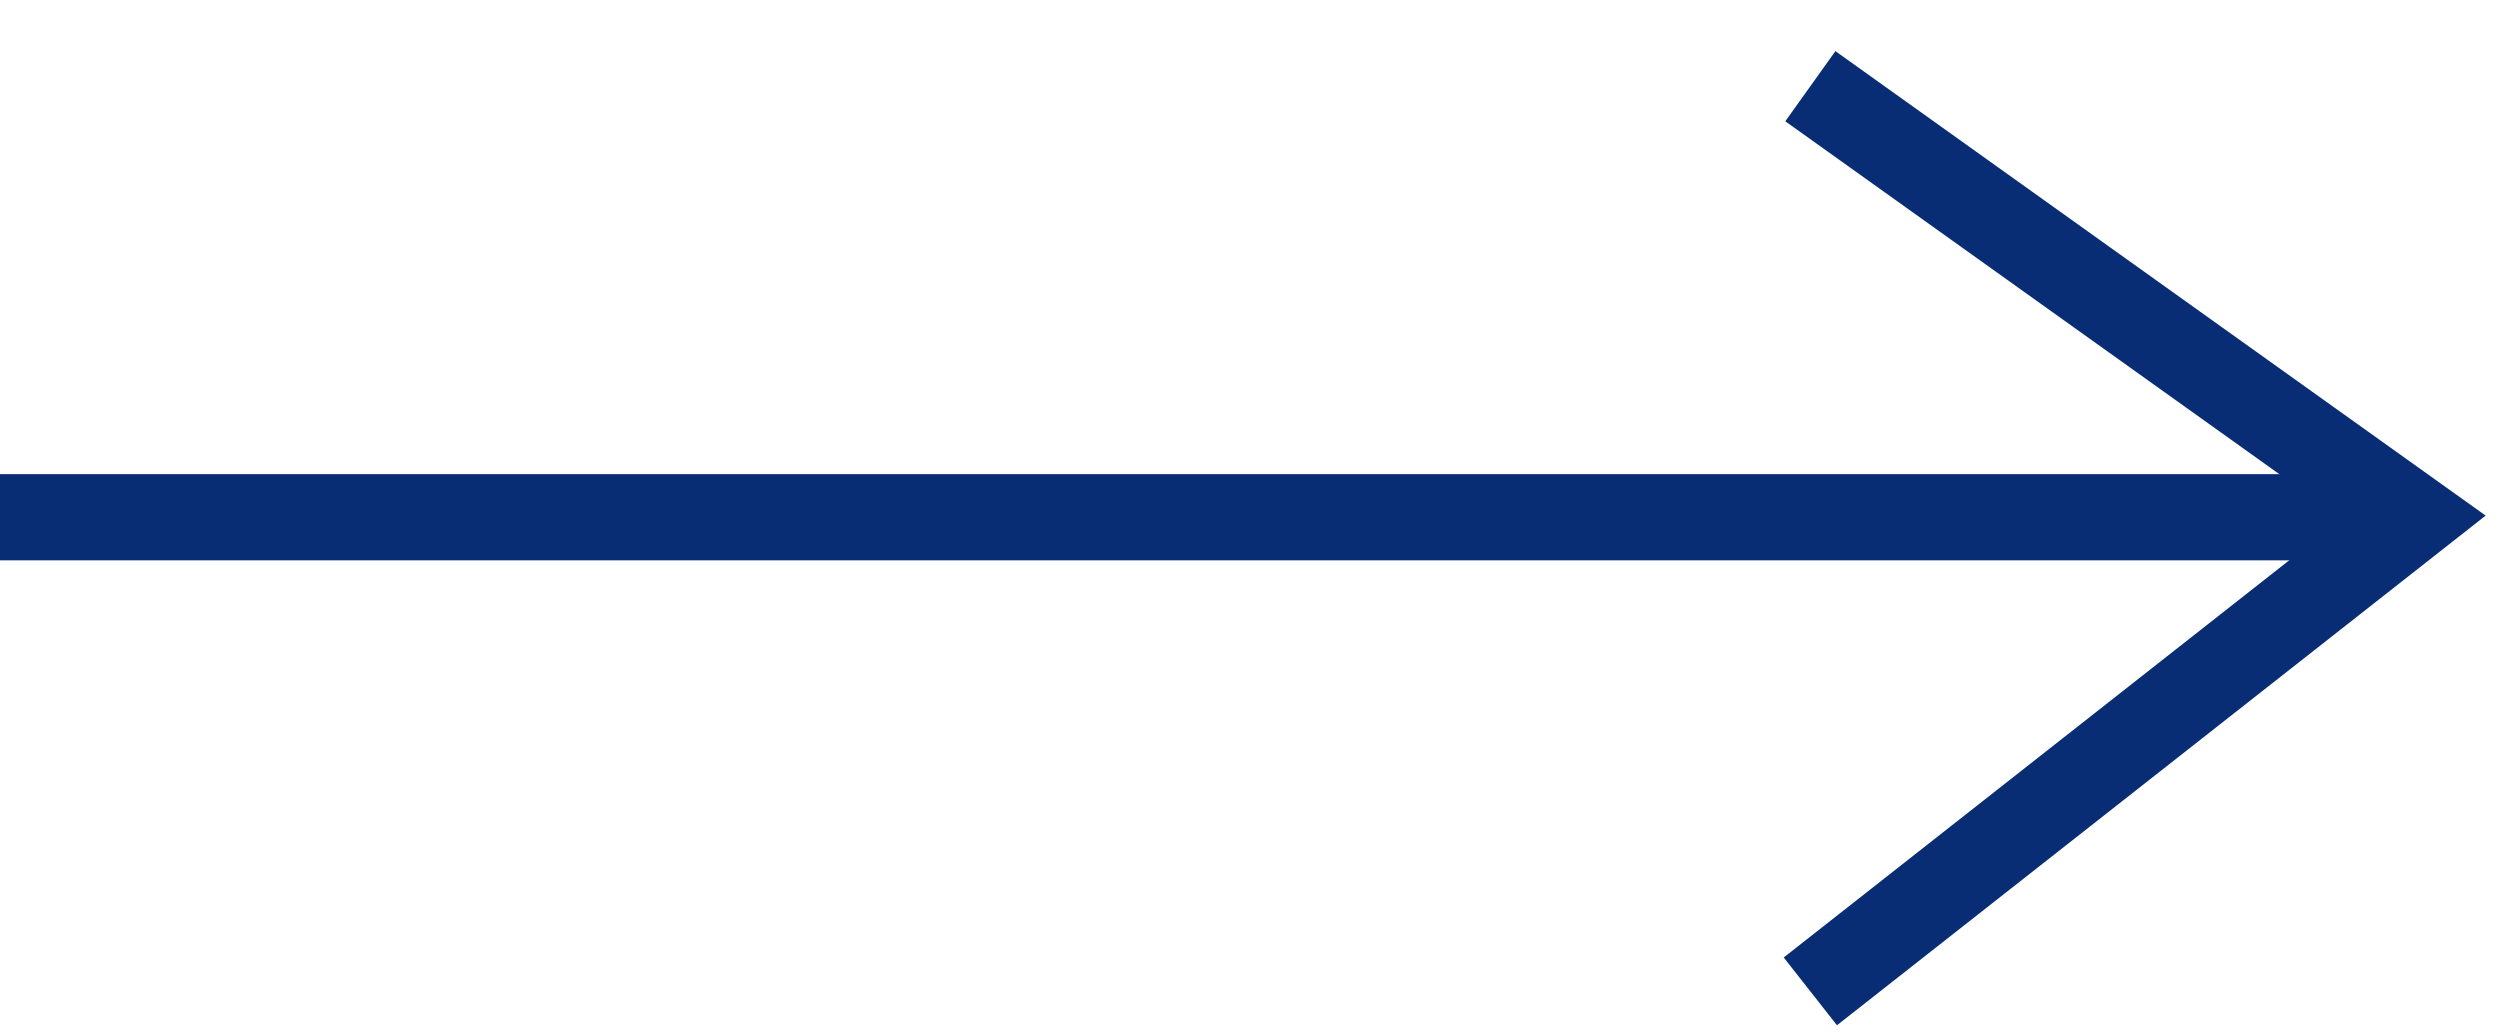
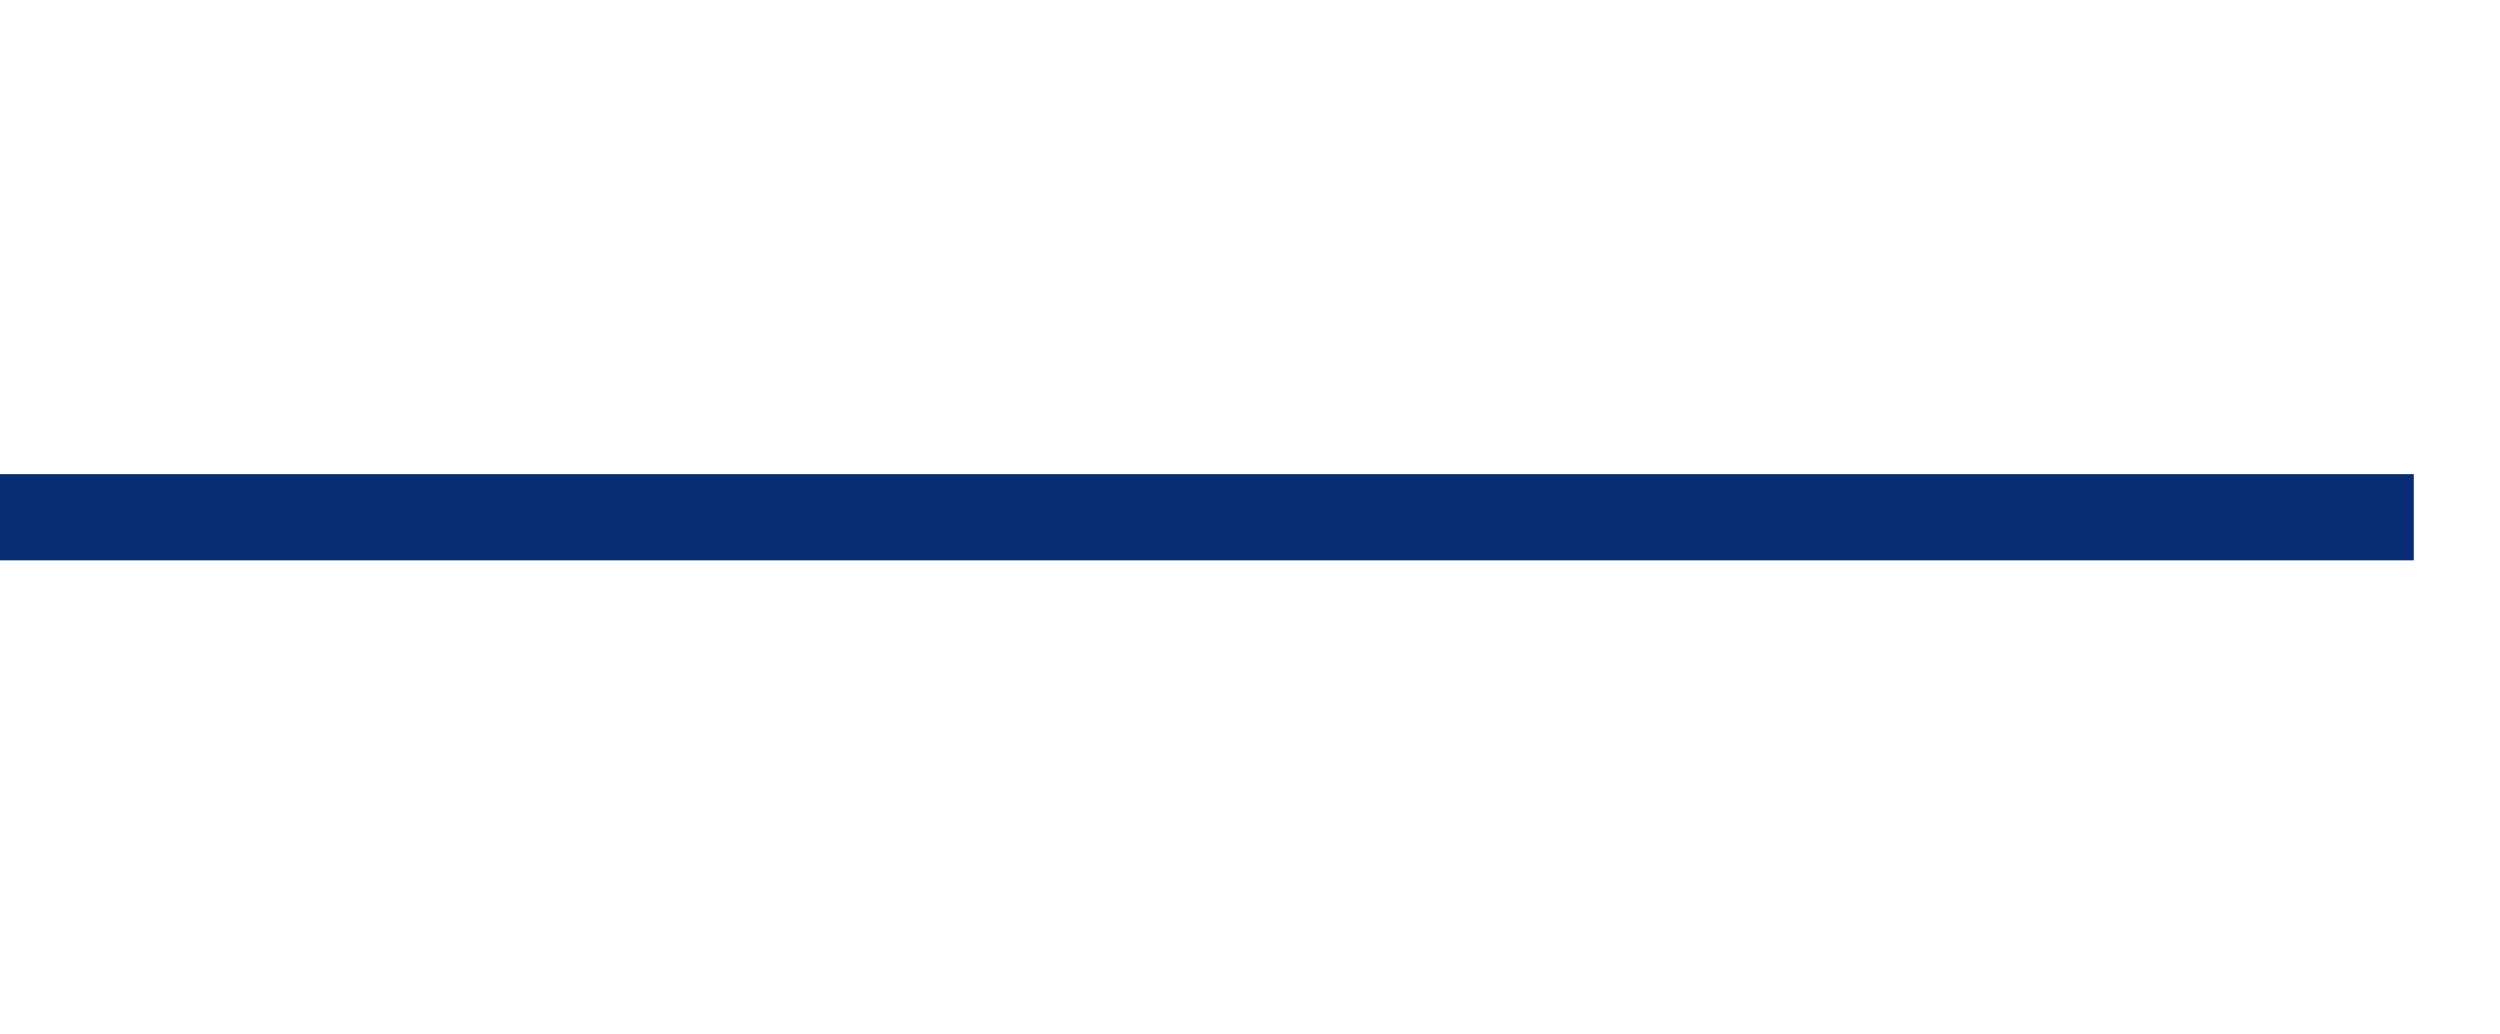
<svg xmlns="http://www.w3.org/2000/svg" width="29" height="12" viewBox="0 0 29 12" fill="none">
  <path d="M0 6L28 6" stroke="#092D74" />
-   <path d="M21 1L28 6L21 11.5" stroke="#092D74" />
</svg>